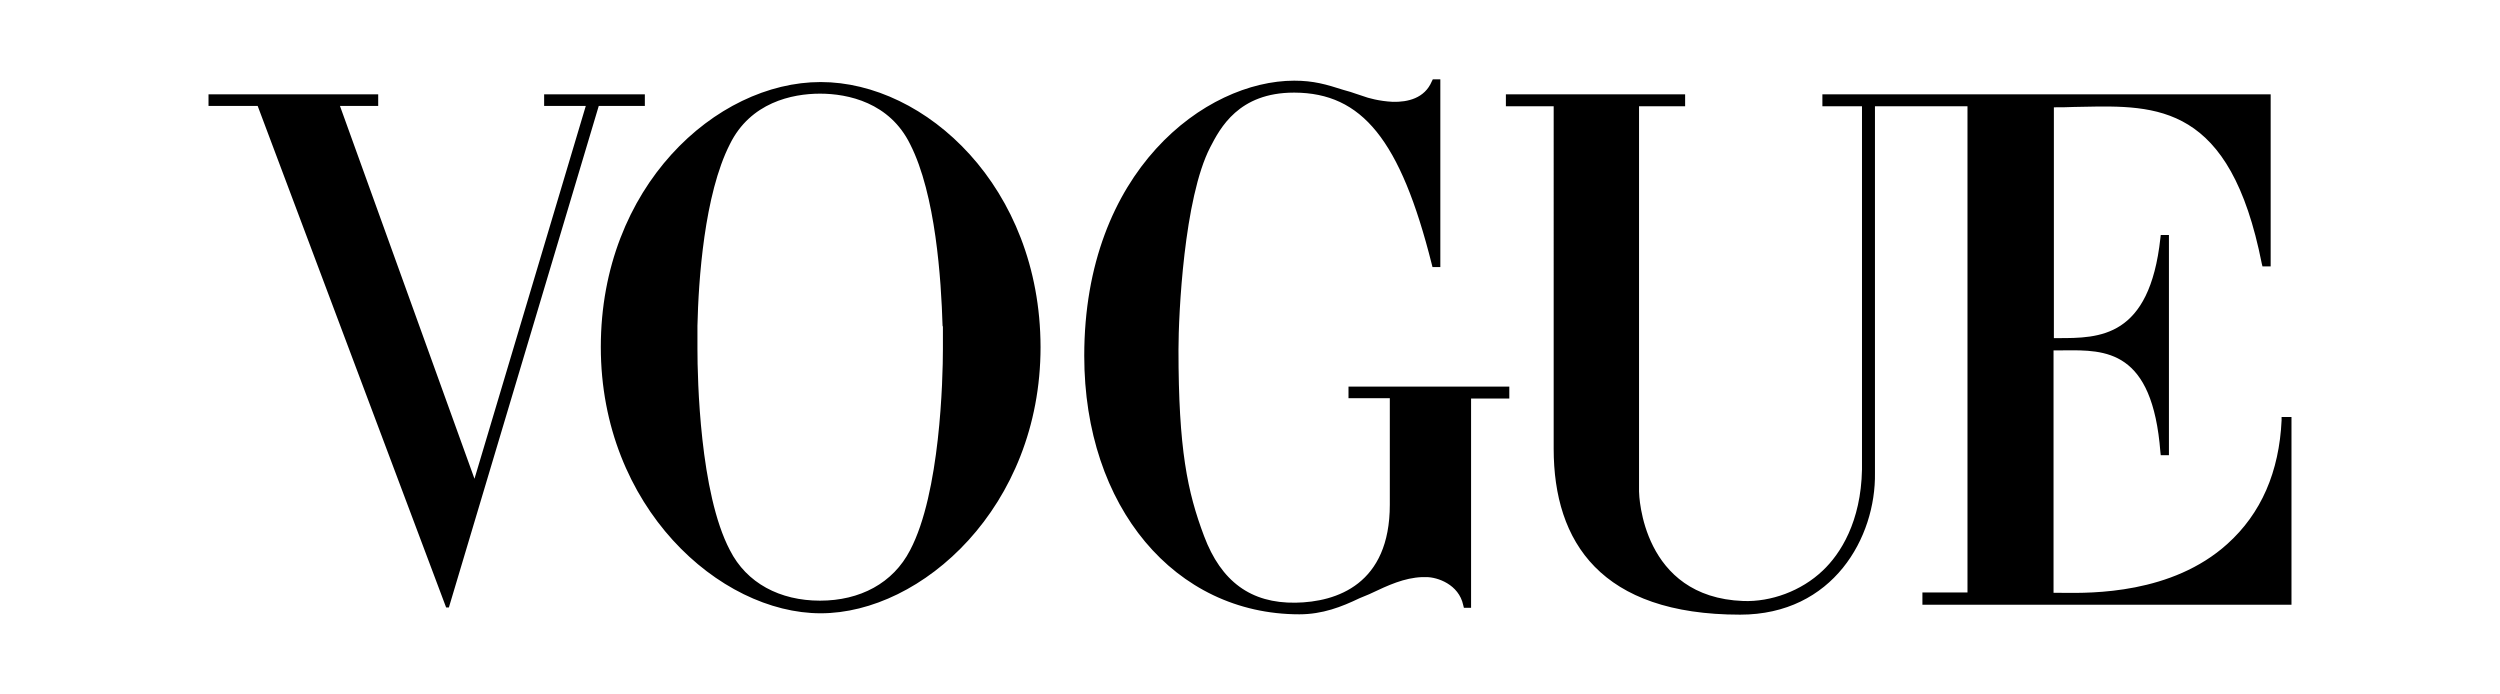
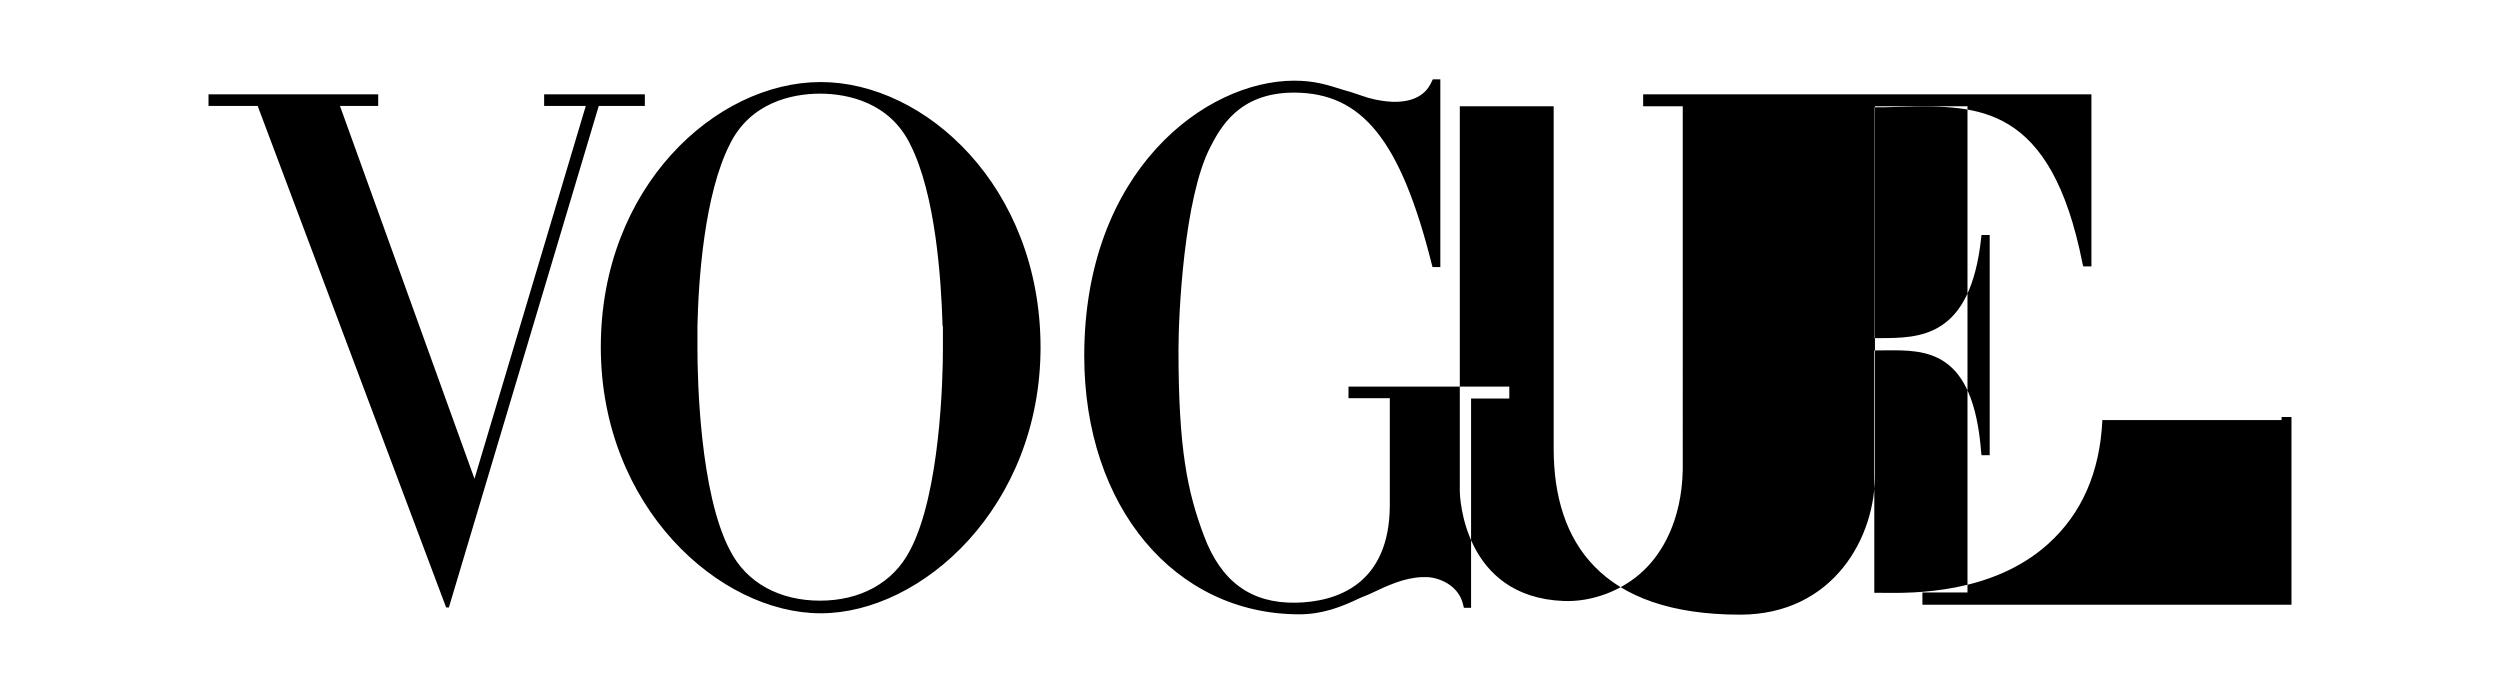
<svg xmlns="http://www.w3.org/2000/svg" viewBox="0 0 2316.37 643" data-name="Layer 1" id="Layer_1">
  <defs>
    <style>
      .cls-1 {
        fill: #000;
        fill-rule: evenodd;
        stroke-width: 0px;
      }
    </style>
  </defs>
-   <path d="M1249.45,368.95v-10.76h149v11.07h-35.43v193.92h-6.65l-.63-2.53c-4.11-19.3-24.04-25.94-34.16-25.94h-3.8c-16.77.61-31.77,7.68-47.27,14.98l-1.77.83c-1.58.63-3.09,1.27-4.59,1.9-1.5.63-3,1.27-4.58,1.9-16.45,7.91-34.17,14.87-55.68,14.87-115.15,0-199.29-99.33-199.29-239.47,0-171.77,112.62-254.97,194.55-254.97,18.03,0,29.73,3.48,45.55,8.54l6.65,1.9c1.51.5,3.09,1.04,4.72,1.6h.02s0,0,0,0c3.5,1.19,7.29,2.48,11.38,3.77l6.33,1.58c4.43.95,10.13,1.9,16.77,2.21,13.6.32,29.42-3.16,36.06-18.98l.95-1.9h6.96v173.99h-7.27l-.63-2.53c-29.11-115.78-64.85-158.8-127.17-159.12h-.63c-51.25,0-68.33,32.9-77.5,50.61-24.36,47.13-29.42,154.69-29.42,187.59,0,92.05,8.22,131.6,23.72,172.72,15.82,42.07,43.34,62.32,84.78,61.69,38.28-.63,87.31-17.08,87.31-90.79v-98.7h-38.28ZM2114,389.2v-2.85h9.17v173.99h-341.96v-11.39h41.76V98.48h-85.73v339.75c.95,59.47-38.6,131.28-124.96,131.28-128.75,0-172.72-67.06-172.72-153.74V98.48h-44.28v-11.07h166.07v11.07h-42.7v356.83c0,3.8,2.84,98.06,96.49,101.55,25.62.95,53.78-9.17,73.7-28.15,16.45-15.5,35.44-45.24,36.38-93.64V98.48h-36.69v-11.07h415.35v159.43h-7.59l-.63-2.53c-29.27-148.17-97.03-146.78-166.47-145.35-2.61.05-5.22.11-7.83.15-5.07.32-13.29.32-18.35.32v213.85h3.87c38.21,0,84.74,0,94.83-92.69l.32-2.85h7.59v204.04h-7.59l-.32-2.85c-7.37-95.15-50.77-94.7-89.18-94.3h-.73c-.93.02-1.85.03-2.78.03h-6.32v224.6h3.8c1.38,0,3.01.02,4.87.04,26.75.31,100.89,1.16,152.35-45.28,31.32-28.15,48.08-66.75,50.3-114.83ZM760.4,76.02c-97.12,0-203.72,97.12-203.72,245.48s110.09,246.74,203.72,246.74,203.72-98.38,203.72-246.74c-.32-148.36-106.6-245.48-203.72-245.48ZM873.65,303.15v20.25c0,27.52-2.53,133.5-30.37,186.32-15.82,30.68-46.5,46.82-83.51,46.82s-68.01-16.13-83.51-46.82c-27.84-52.83-30.05-158.8-30.05-186.32v-21.51c.95-42.39,6.33-121.79,30.05-168.29,18.98-38.59,57.57-46.82,83.51-46.82s64.53,8.22,83.51,46.82c23.72,46.5,28.79,125.9,30.05,168.29.32.32.32.95.32,1.27ZM507.32,87.41h90.16v10.76h-42.71l-138.87,464.7h-2.53L238.75,98.16h-45.55v-10.76h157.22v10.76h-35.43l124.64,345.44,103.13-345.44h-38.59v-10.76h3.16Z" class="cls-1" />
+   <path d="M1249.45,368.95v-10.76h149v11.07h-35.43v193.92h-6.65l-.63-2.53c-4.11-19.3-24.04-25.94-34.16-25.94h-3.8c-16.77.61-31.77,7.68-47.27,14.98l-1.77.83c-1.58.63-3.09,1.27-4.59,1.9-1.5.63-3,1.27-4.58,1.9-16.45,7.91-34.17,14.87-55.68,14.87-115.15,0-199.29-99.33-199.29-239.47,0-171.77,112.62-254.97,194.55-254.97,18.03,0,29.73,3.48,45.55,8.54l6.65,1.9c1.51.5,3.09,1.04,4.72,1.6h.02s0,0,0,0c3.5,1.19,7.29,2.48,11.38,3.77l6.33,1.58c4.43.95,10.13,1.9,16.77,2.21,13.6.32,29.42-3.16,36.06-18.98l.95-1.9h6.96v173.99h-7.27l-.63-2.53c-29.11-115.78-64.85-158.8-127.17-159.12h-.63c-51.25,0-68.33,32.9-77.5,50.61-24.36,47.13-29.42,154.69-29.42,187.59,0,92.05,8.22,131.6,23.72,172.72,15.82,42.07,43.34,62.32,84.78,61.69,38.28-.63,87.31-17.08,87.31-90.79v-98.7h-38.28ZM2114,389.2v-2.85h9.17v173.99h-341.96v-11.39h41.76V98.48h-85.73v339.75c.95,59.47-38.6,131.28-124.96,131.28-128.75,0-172.72-67.06-172.72-153.74V98.48h-44.28v-11.07v11.07h-42.7v356.83c0,3.8,2.84,98.06,96.49,101.55,25.62.95,53.78-9.17,73.7-28.15,16.45-15.5,35.44-45.24,36.38-93.64V98.48h-36.69v-11.07h415.35v159.43h-7.59l-.63-2.53c-29.27-148.17-97.03-146.78-166.47-145.35-2.61.05-5.22.11-7.83.15-5.07.32-13.29.32-18.35.32v213.85h3.87c38.21,0,84.74,0,94.83-92.69l.32-2.85h7.59v204.04h-7.59l-.32-2.85c-7.37-95.15-50.77-94.7-89.18-94.3h-.73c-.93.02-1.85.03-2.78.03h-6.32v224.6h3.8c1.38,0,3.01.02,4.87.04,26.75.31,100.89,1.16,152.35-45.28,31.32-28.15,48.08-66.75,50.3-114.83ZM760.4,76.02c-97.12,0-203.72,97.12-203.72,245.48s110.09,246.74,203.72,246.74,203.72-98.38,203.72-246.74c-.32-148.36-106.6-245.48-203.72-245.48ZM873.65,303.15v20.25c0,27.52-2.53,133.5-30.37,186.32-15.82,30.68-46.5,46.82-83.51,46.82s-68.01-16.13-83.51-46.82c-27.84-52.83-30.05-158.8-30.05-186.32v-21.51c.95-42.39,6.33-121.79,30.05-168.29,18.98-38.59,57.57-46.82,83.51-46.82s64.53,8.22,83.51,46.82c23.72,46.5,28.79,125.9,30.05,168.29.32.32.32.95.32,1.27ZM507.32,87.41h90.16v10.76h-42.71l-138.87,464.7h-2.53L238.75,98.16h-45.55v-10.76h157.22v10.76h-35.43l124.64,345.44,103.13-345.44h-38.59v-10.76h3.16Z" class="cls-1" />
</svg>